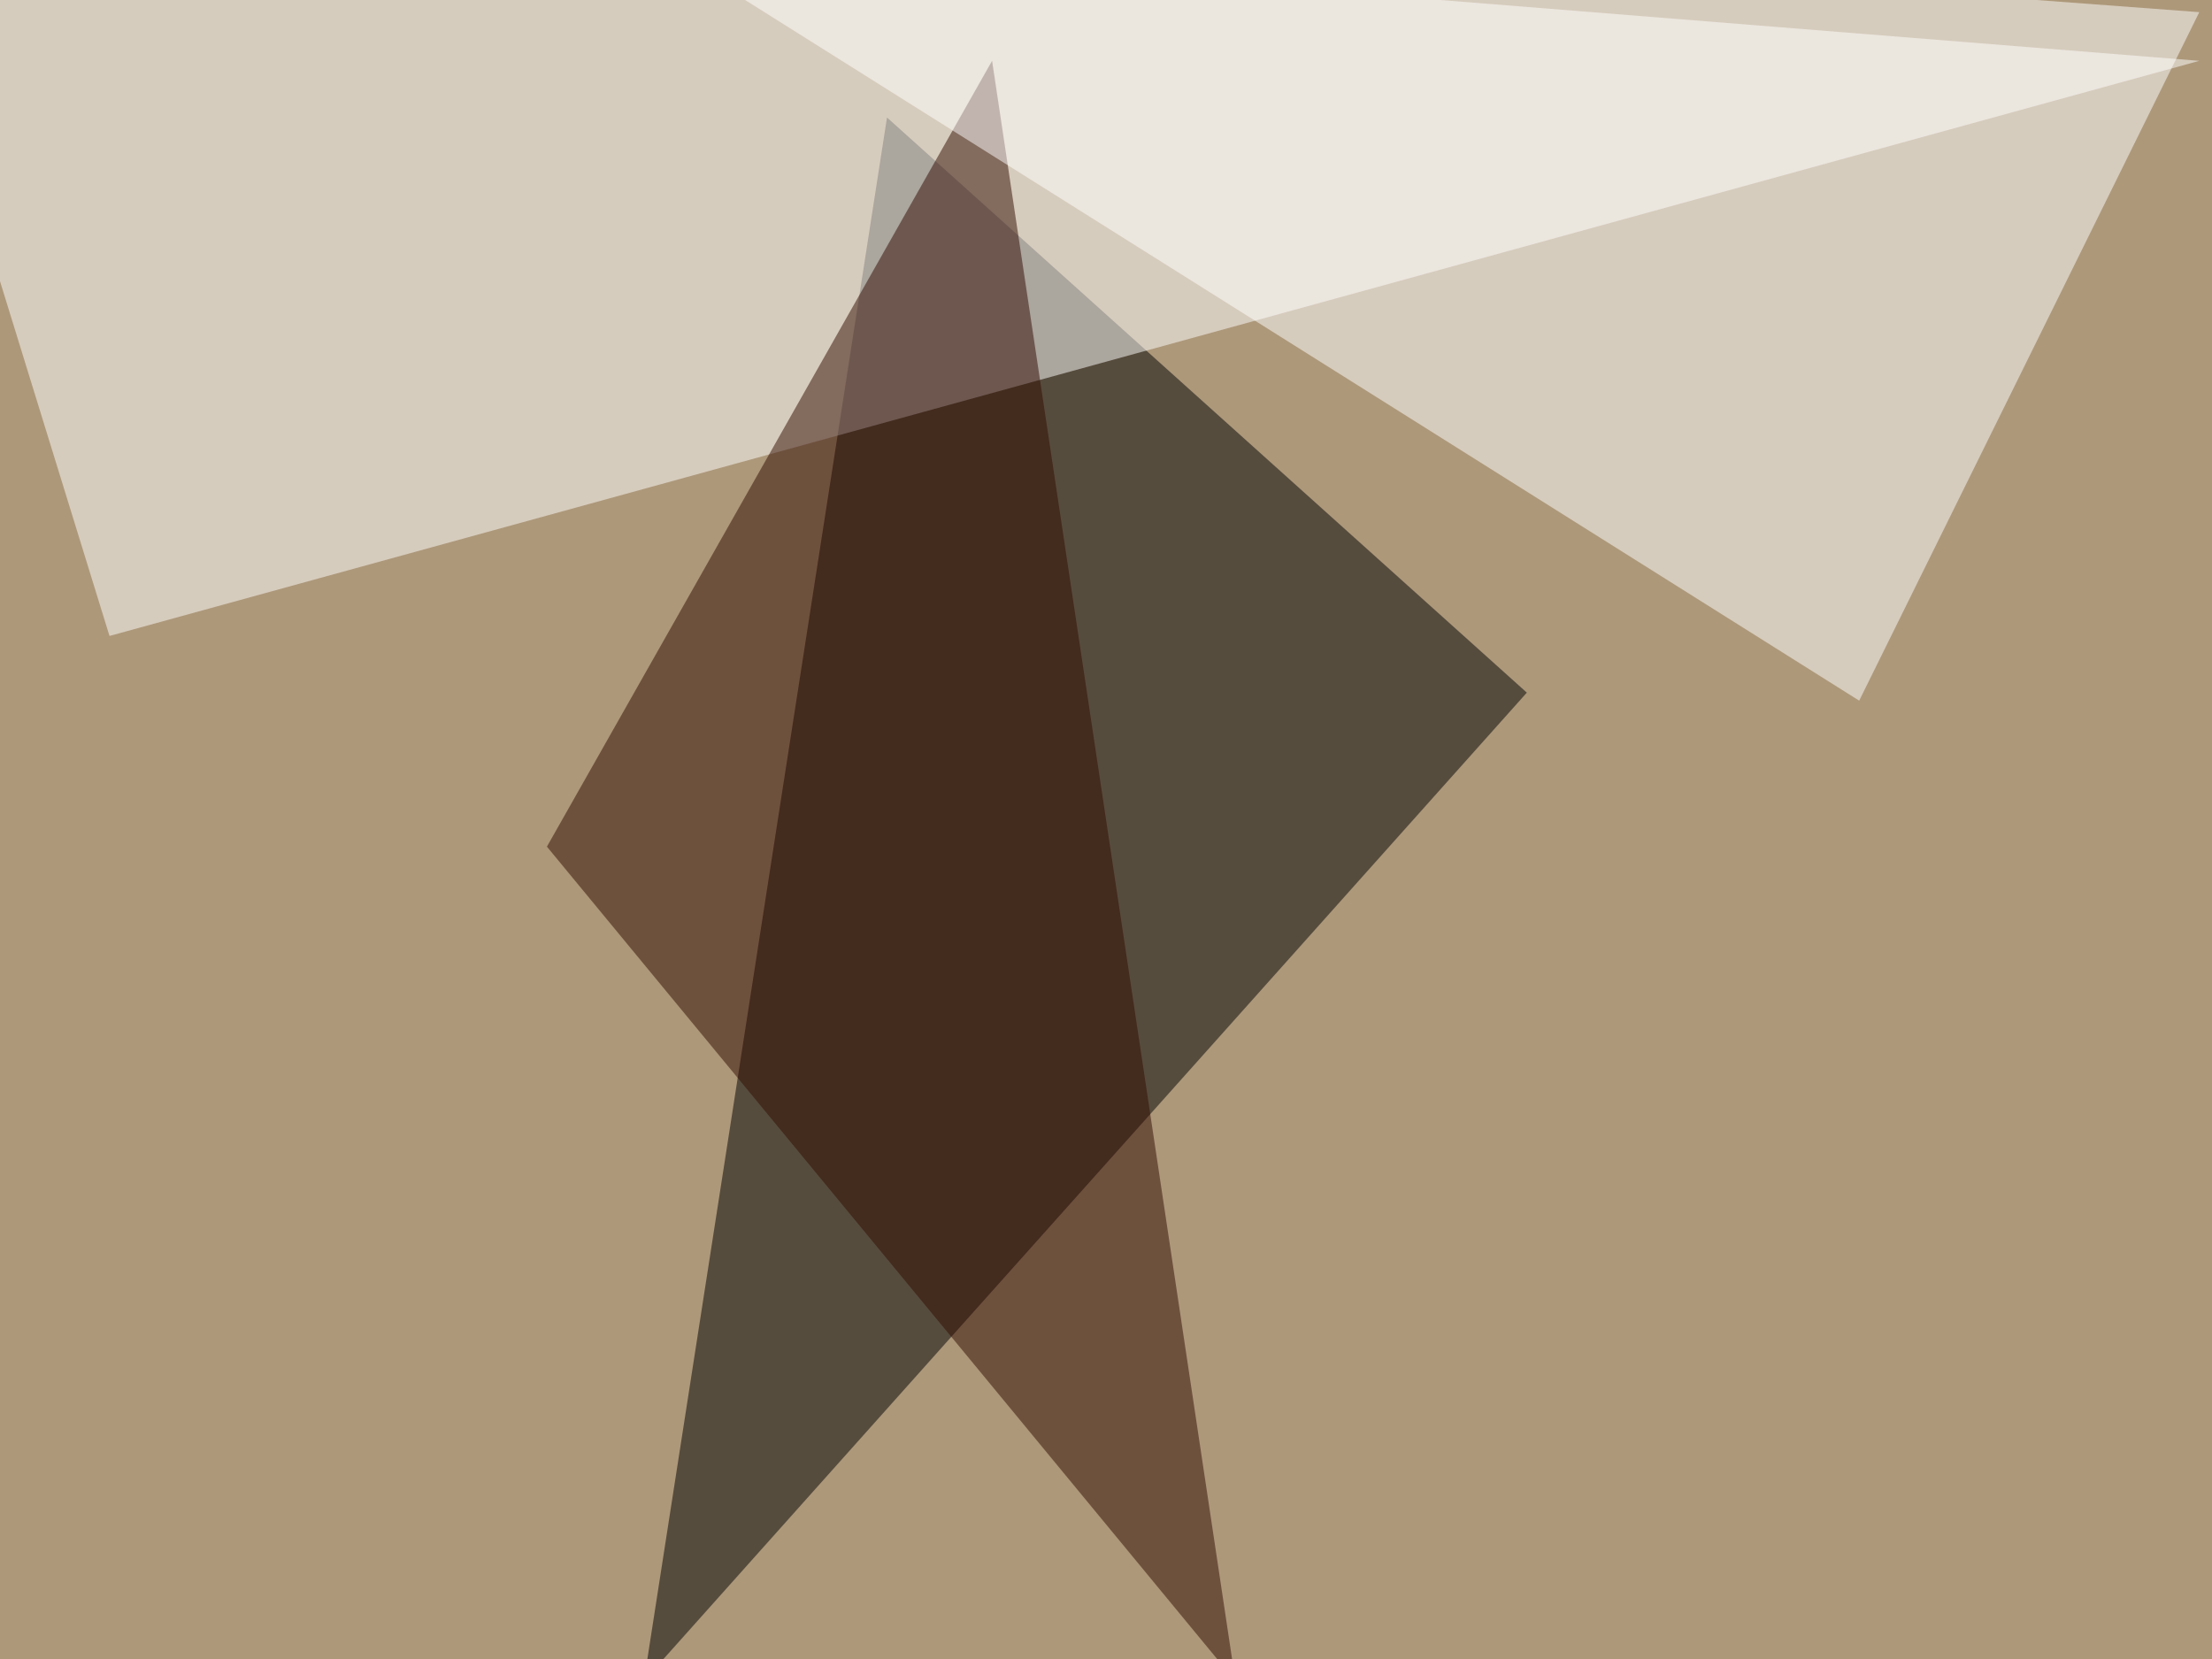
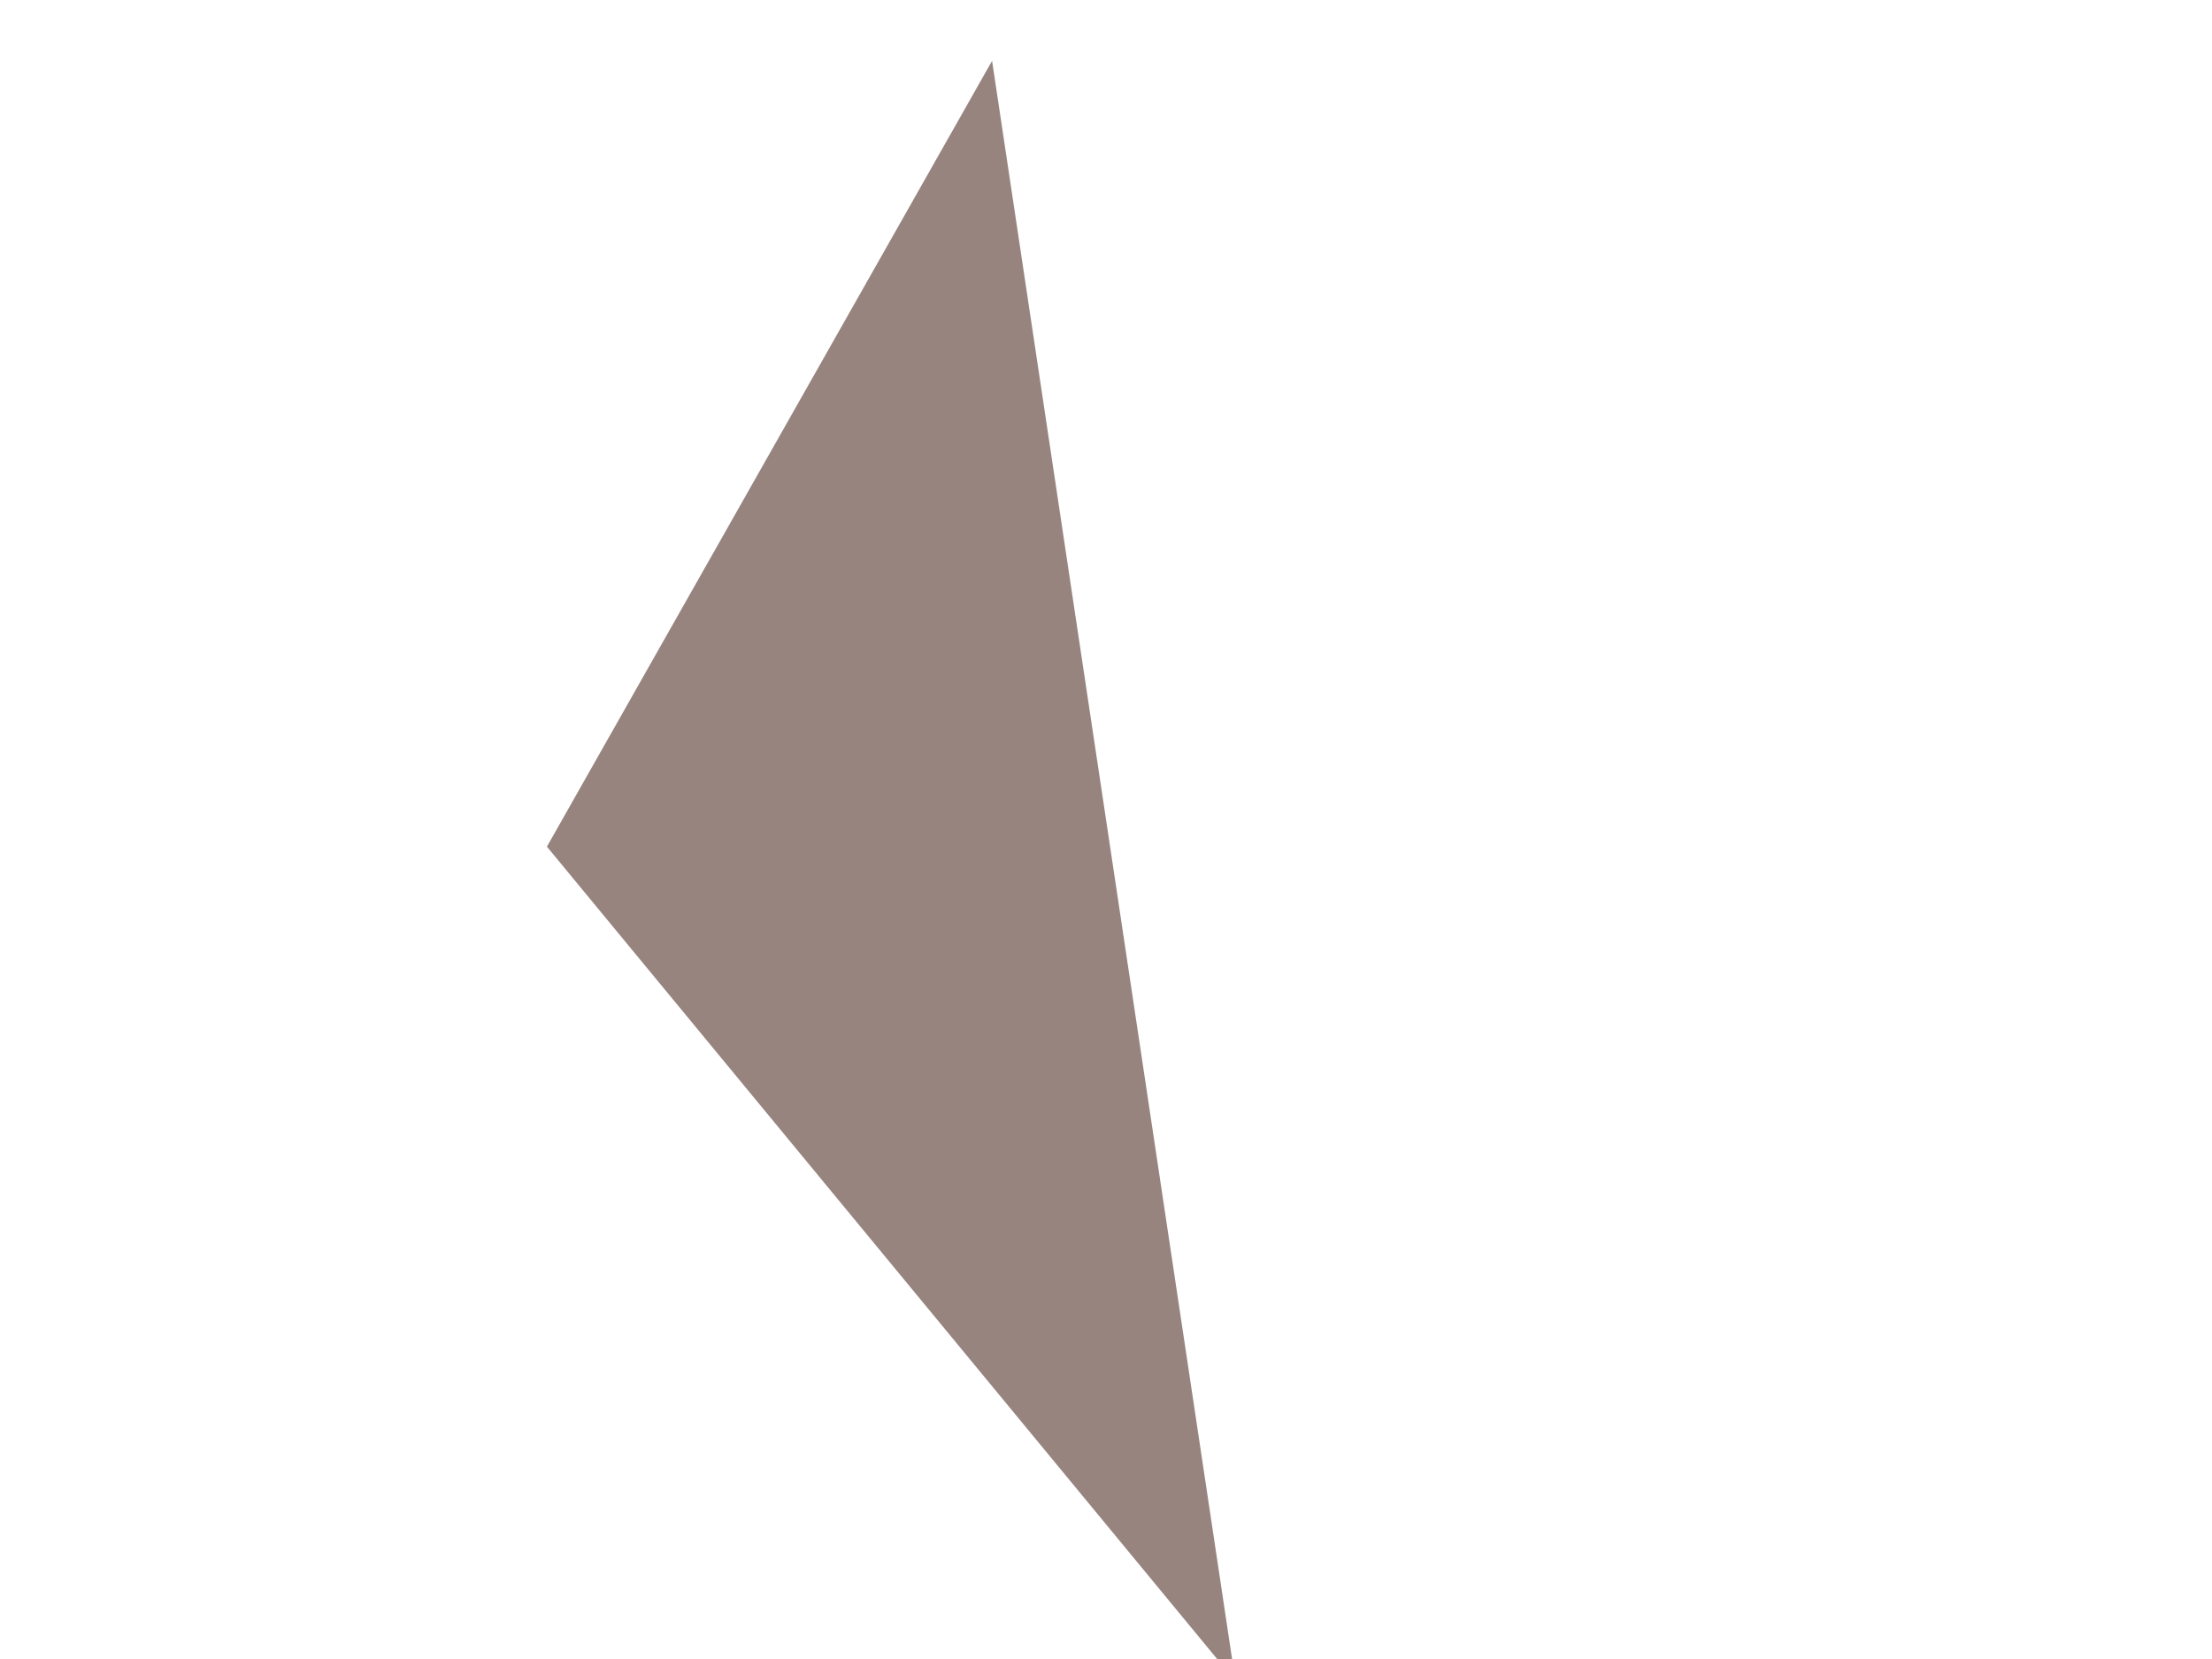
<svg xmlns="http://www.w3.org/2000/svg" width="800" height="600">
  <filter id="a">
    <feGaussianBlur stdDeviation="55" />
  </filter>
-   <rect width="100%" height="100%" fill="#ad987a" />
  <g filter="url(#a)">
    <g fill-opacity=".5">
-       <path d="M320.8 42.5l-87.9 565.4 319.3-357.4z" />
      <path fill="#fff" d="M-45.4-45.4L795.4 22 39.6 230z" />
      <path fill="#300b01" d="M446.8 608l-249-301.8L358.8 22z" />
-       <path fill="#fff" d="M795.4 4.4l-588.9-44 465.9 293z" />
+       <path fill="#fff" d="M795.4 4.4z" />
    </g>
  </g>
</svg>